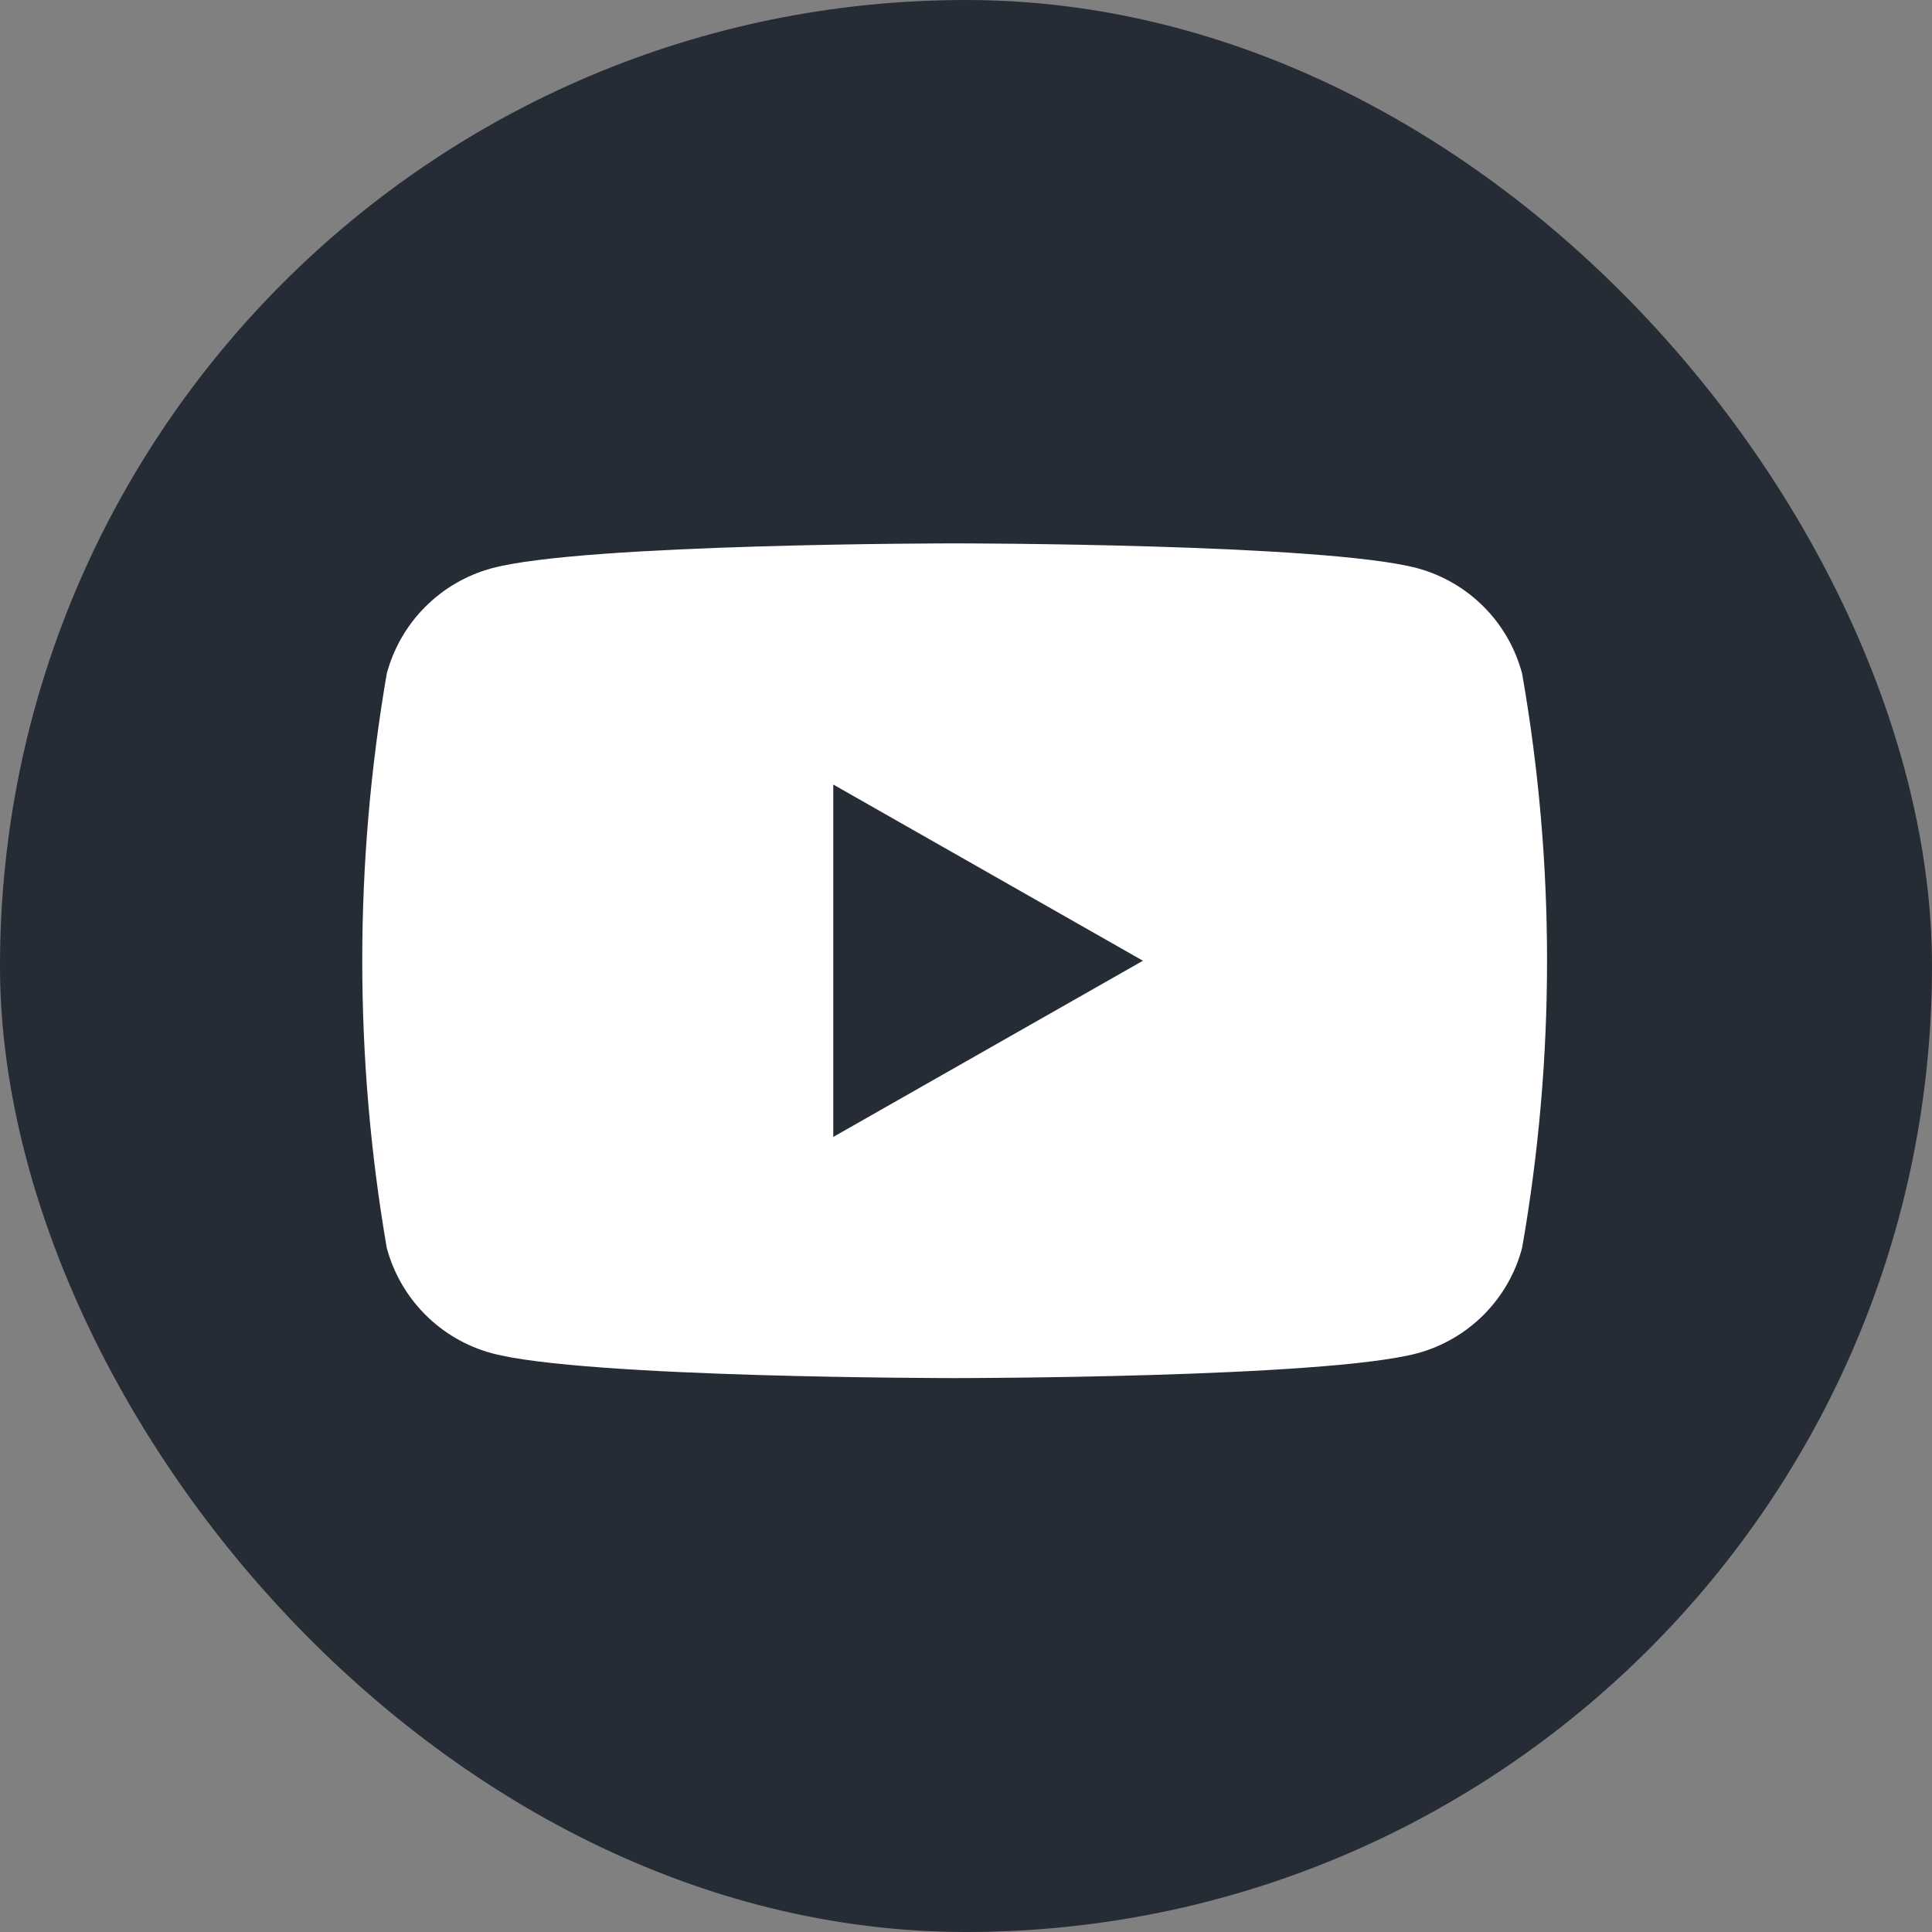
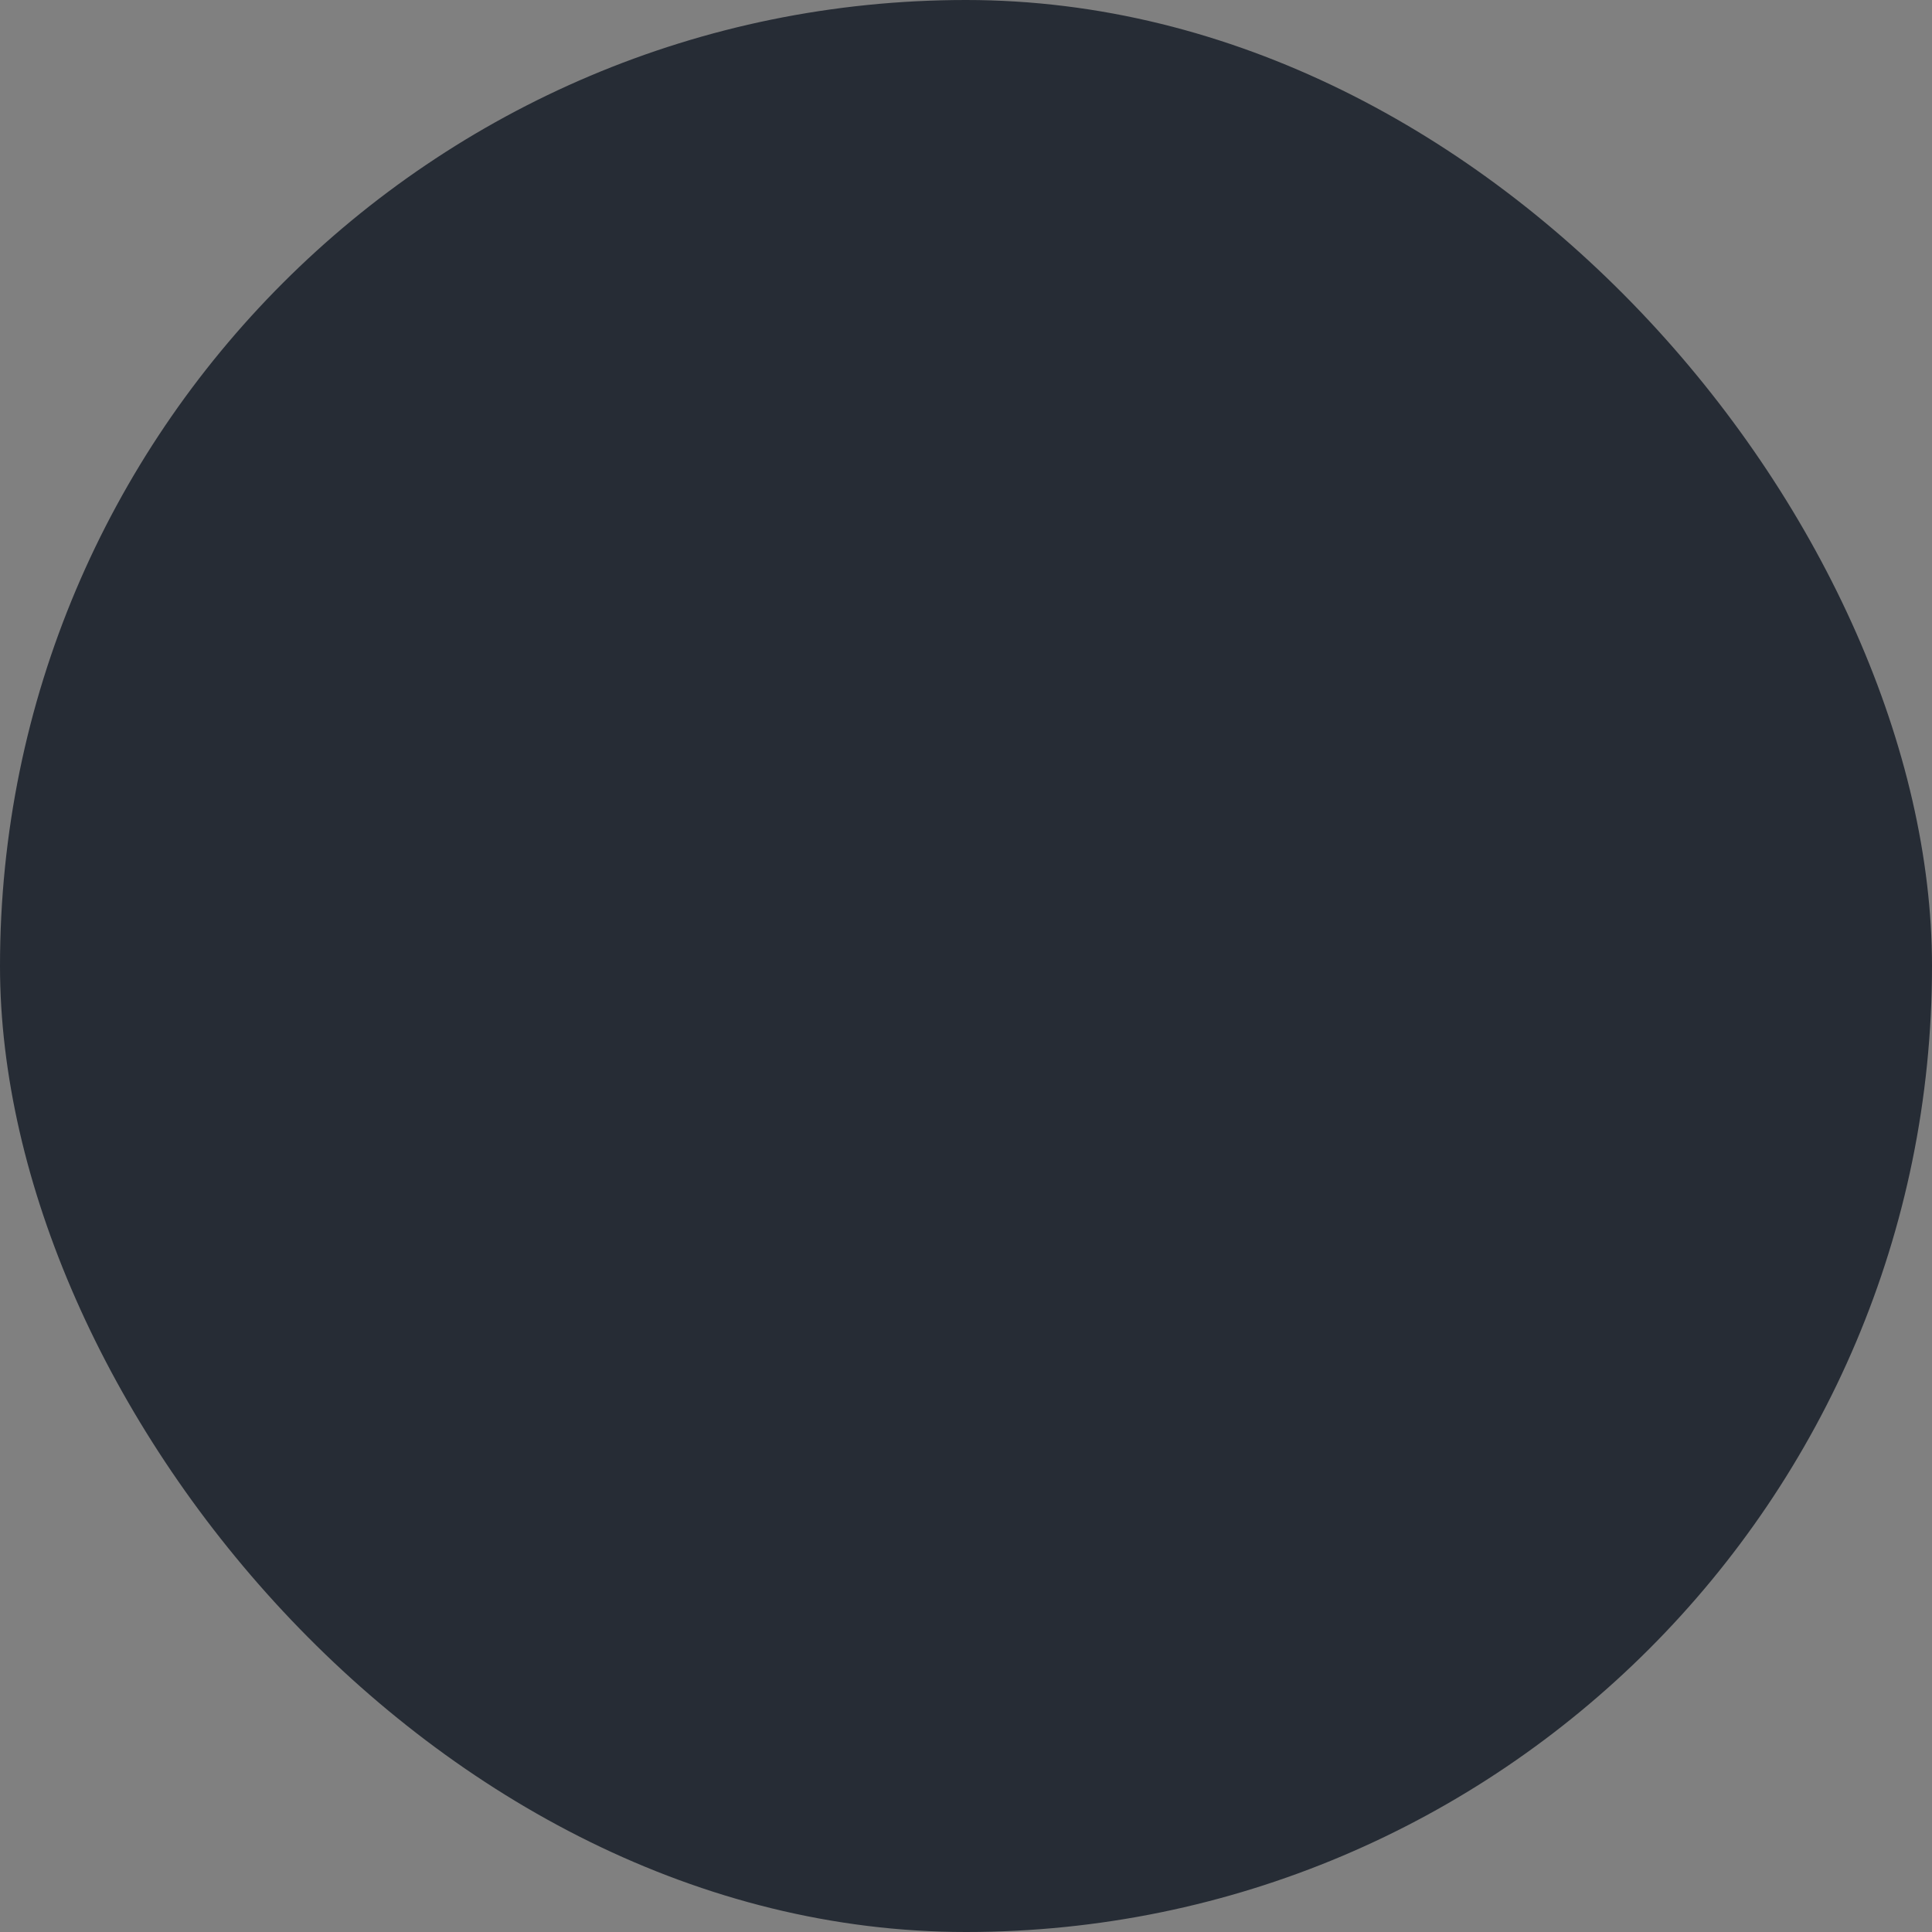
<svg xmlns="http://www.w3.org/2000/svg" width="40" height="40" viewBox="0 0 40 40">
  <rect x="0" y="0" width="40" height="40" fill="#808080" stroke="none" />
  <g fill="none" fill-rule="evenodd">
    <g>
      <rect width="40" height="40" fill="#262C35" rx="20" />
-       <path fill="#FFF" fill-rule="nonzero" d="M31.514 13.948c-.28-1.062-1.106-1.894-2.166-2.183-1.917-.515-9.583-.515-9.583-.515s-7.675 0-9.583.515c-1.063.288-1.891 1.12-2.175 2.183-.676 3.933-.676 7.953 0 11.886.284 1.063 1.112 1.895 2.175 2.183 1.908.515 9.583.515 9.583.515s7.666 0 9.583-.515c1.06-.289 1.886-1.12 2.166-2.183.688-3.932.688-7.954 0-11.886z" />
    </g>
-     <path fill="#262C35" fill-rule="nonzero" d="M0.752 8.289L0.752 0.993 7.163 4.641z" transform="translate(16.5 15.25)" />
  </g>
</svg>